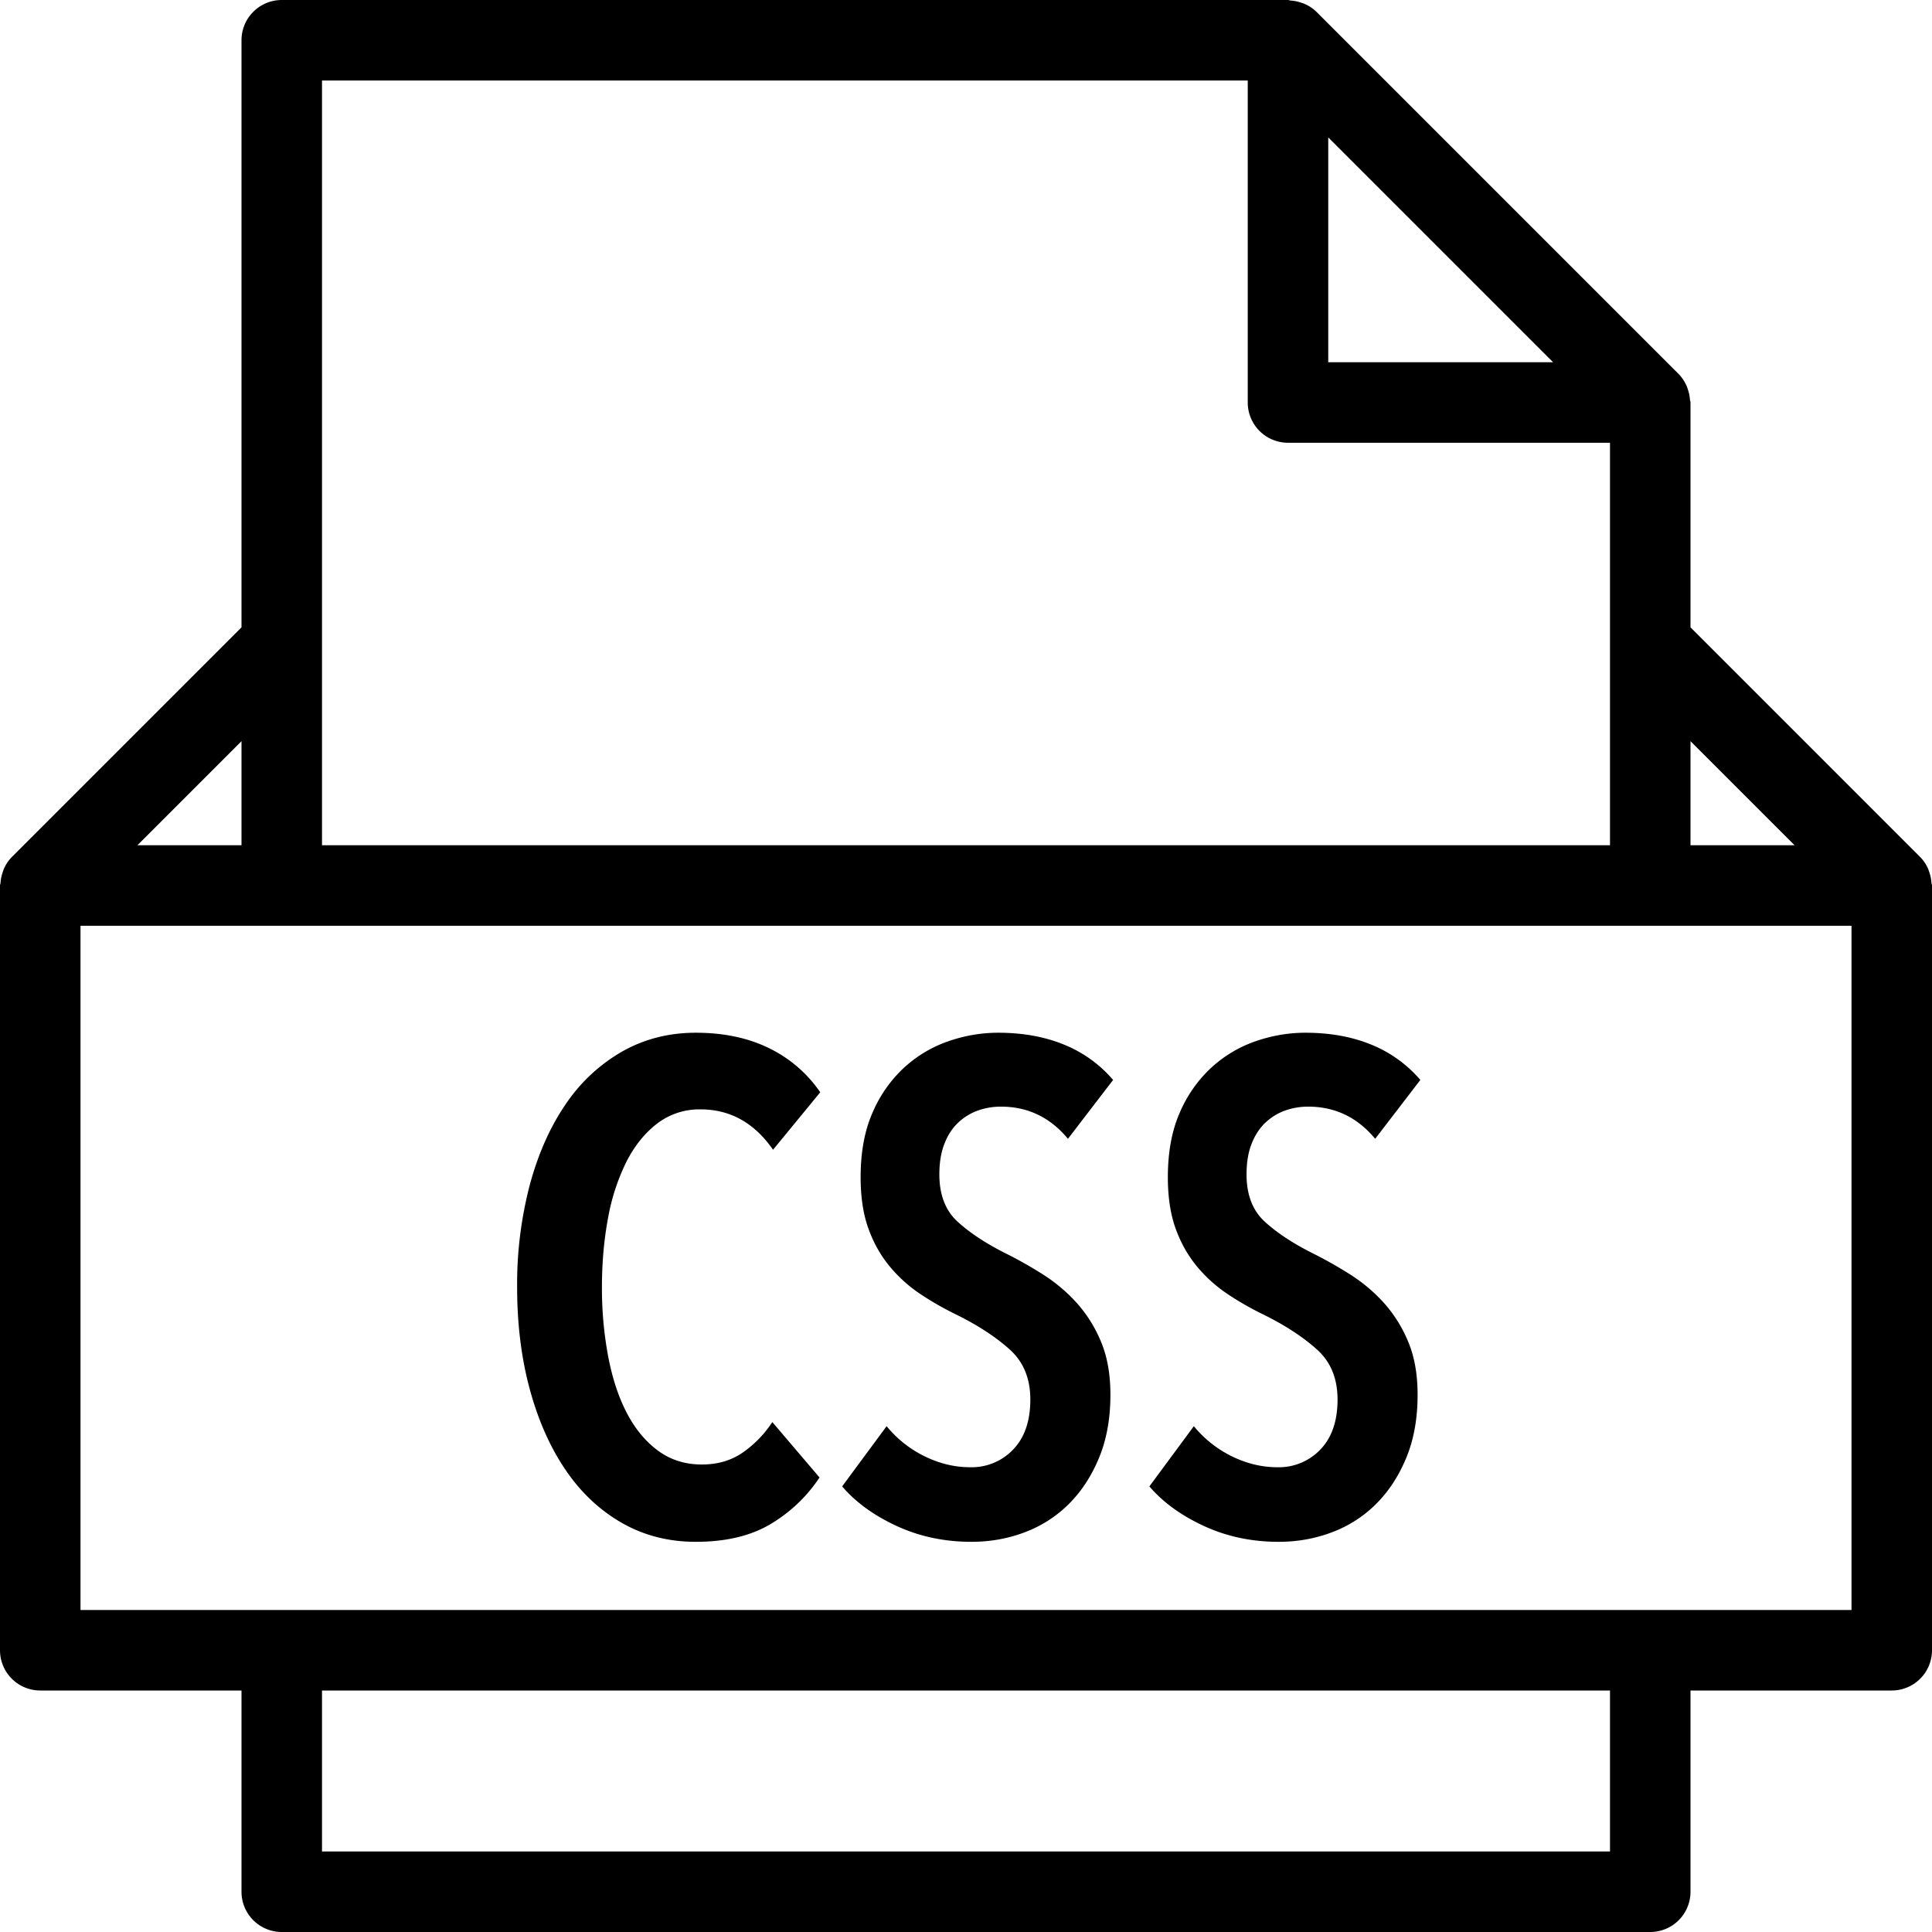
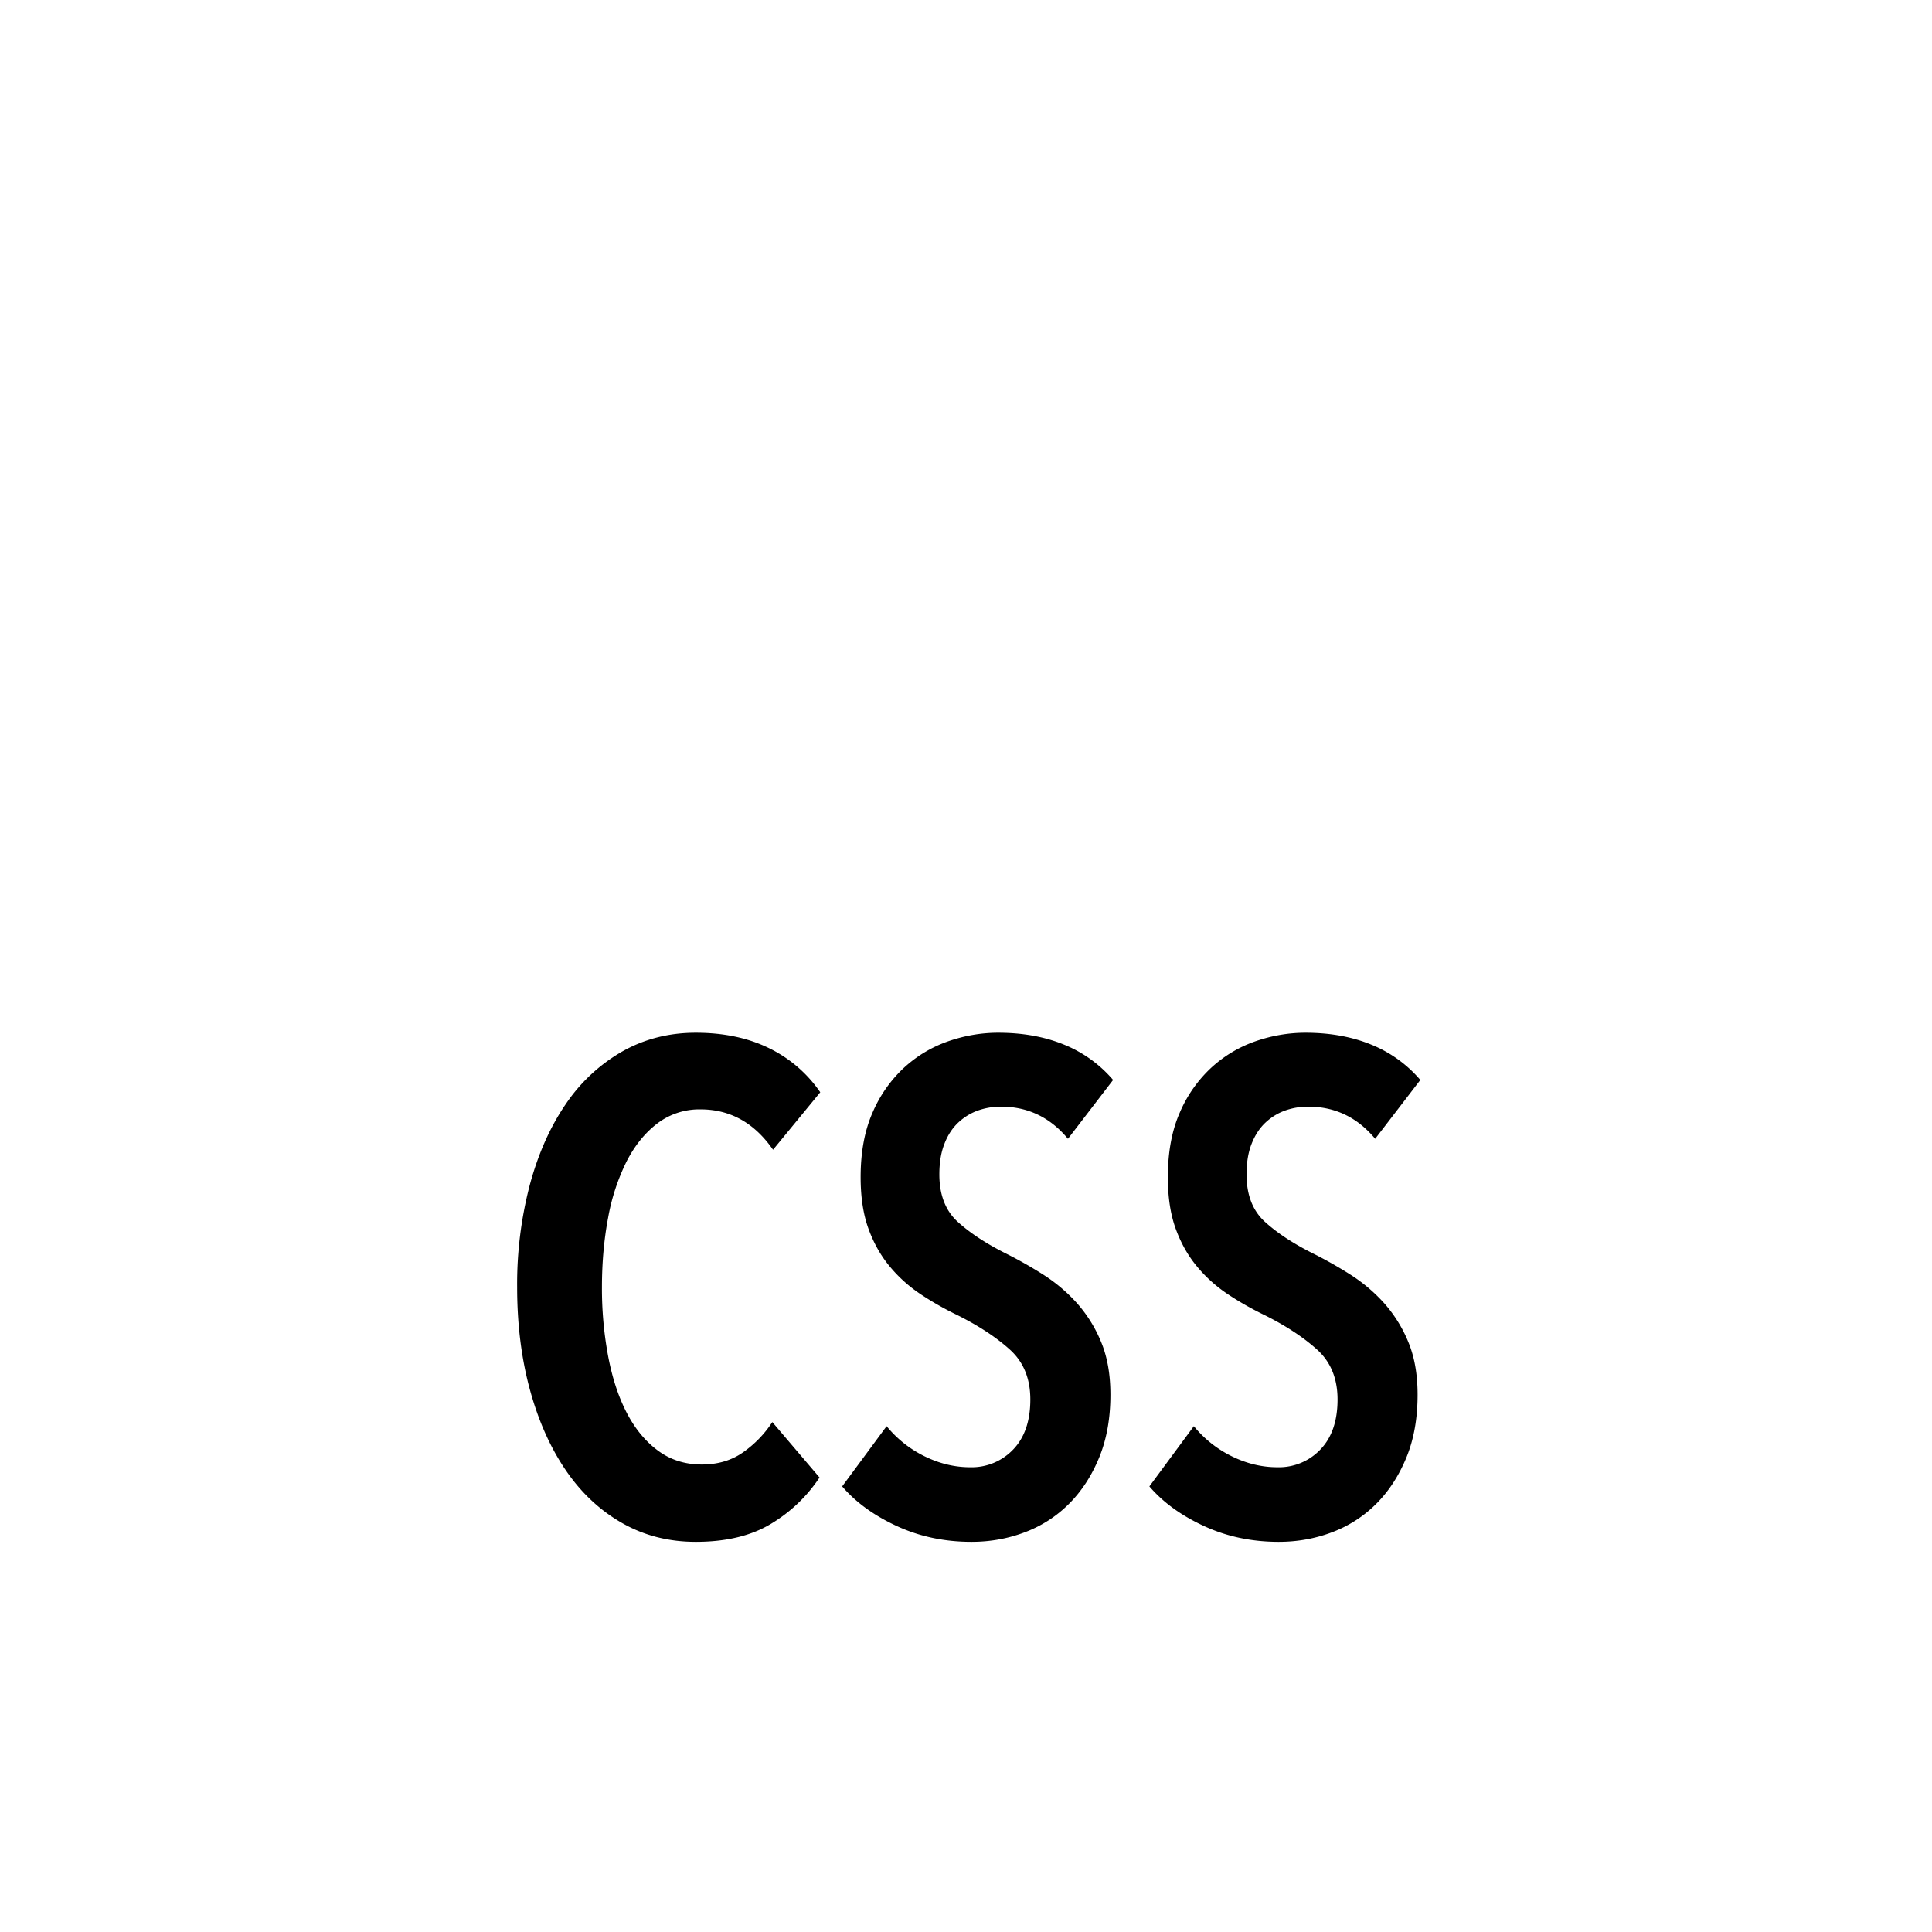
<svg xmlns="http://www.w3.org/2000/svg" viewBox="0 0 48 48">
-   <path d="M47.987 21.938a.99.99 0 00-.053-.264c-.011-.032-.019-.063-.033-.094a.957.957 0 00-.193-.285l-.001-.001L42 15.586V10c0-.022-.011-.041-.013-.063a1.028 1.028 0 00-.051-.257c-.011-.032-.019-.063-.034-.094a.997.997 0 00-.196-.293l-9-9a.97.97 0 00-.294-.196c-.03-.014-.06-.022-.091-.032a.937.937 0 00-.263-.052C32.039.01 32.021 0 32 0H7a1 1 0 00-1 1v14.586L.293 21.293l-.002.002a.98.98 0 00-.192.285c-.014.031-.022.062-.033.094a.953.953 0 00-.053.264C.011 21.96 0 21.978 0 22v19a1 1 0 001 1h5v5a1 1 0 001 1h34a1 1 0 001-1v-5h5a1 1 0 001-1V22c0-.022-.011-.04-.013-.062zM44.586 21H42v-2.586L44.586 21zm-6-12H33V3.414L38.586 9zM8 2h23v8a1 1 0 001 1h8v10H8V2zM6 18.414V21H3.414L6 18.414zM40 46H8v-4h32v4zm6-6H2V23h44v17z" />
  <path d="M23.813 27.885c.147-.136.312-.235.493-.298a1.72 1.72 0 01.561-.093c.669 0 1.224.266 1.666.799l1.122-1.462a3.164 3.164 0 00-1.215-.876c-.482-.198-1.028-.297-1.64-.297-.419 0-.833.071-1.241.212-.408.142-.774.36-1.097.655a3.285 3.285 0 00-.782 1.113c-.198.448-.298.984-.298 1.607 0 .499.065.926.195 1.283.13.358.306.669.527.935.221.267.476.496.765.689.289.193.598.368.927.527.521.261.952.544 1.292.85.34.306.51.72.51 1.241 0 .533-.142.946-.425 1.241a1.42 1.42 0 01-1.071.442c-.385 0-.762-.091-1.131-.272a2.813 2.813 0 01-.943-.748l-1.105 1.496c.34.397.793.725 1.36.986s1.184.391 1.853.391c.465 0 .907-.079 1.326-.238a3.076 3.076 0 001.097-.706c.312-.311.561-.694.748-1.147s.281-.975.281-1.564c0-.51-.079-.952-.238-1.326a3.376 3.376 0 00-.612-.969 4.065 4.065 0 00-.833-.697 10.324 10.324 0 00-.901-.51c-.499-.249-.901-.513-1.207-.791-.306-.277-.459-.671-.459-1.181 0-.295.042-.55.128-.765.083-.215.2-.391.347-.527zM15.568 28.854c.204-.397.459-.711.765-.944a1.723 1.723 0 011.071-.348c.737 0 1.337.334 1.802 1.003l1.173-1.428a3.284 3.284 0 00-1.275-1.097c-.521-.255-1.128-.382-1.819-.382-.669 0-1.278.156-1.828.467a4.229 4.229 0 00-1.403 1.309c-.385.562-.683 1.23-.892 2.006a9.72 9.72 0 00-.314 2.542c0 .918.105 1.762.314 2.533s.504 1.436.884 1.997c.38.562.844 1.001 1.394 1.318s1.165.476 1.845.476c.748 0 1.368-.147 1.861-.442.493-.295.898-.68 1.215-1.156l-1.173-1.377c-.193.295-.434.544-.722.748s-.632.306-1.028.306c-.419 0-.785-.116-1.097-.349-.312-.232-.569-.546-.774-.943s-.357-.864-.459-1.403a9.158 9.158 0 01-.153-1.708c0-.612.051-1.187.153-1.726a5.199 5.199 0 01.46-1.402zM31.446 27.885c.147-.136.312-.235.493-.298a1.72 1.72 0 01.561-.093c.669 0 1.224.266 1.666.799l1.122-1.462a3.164 3.164 0 00-1.215-.876c-.482-.198-1.028-.297-1.64-.297-.419 0-.833.071-1.241.212-.408.142-.774.36-1.097.655a3.285 3.285 0 00-.782 1.113c-.198.448-.298.984-.298 1.607 0 .499.065.926.195 1.283.13.358.306.669.527.935.221.267.476.496.765.689.289.193.598.368.927.527.521.261.952.544 1.292.85.34.306.51.72.51 1.241 0 .533-.142.946-.425 1.241a1.42 1.42 0 01-1.071.442c-.385 0-.762-.091-1.131-.272a2.813 2.813 0 01-.943-.748l-1.105 1.496c.34.397.793.725 1.36.986s1.184.391 1.853.391c.465 0 .907-.079 1.326-.238a3.076 3.076 0 001.097-.706c.312-.311.561-.694.748-1.147s.28-.975.28-1.564c0-.51-.079-.952-.238-1.326a3.376 3.376 0 00-.612-.969 4.065 4.065 0 00-.833-.697 10.324 10.324 0 00-.901-.51c-.499-.249-.901-.513-1.207-.791-.306-.277-.459-.671-.459-1.181 0-.295.042-.55.128-.765.085-.215.201-.391.348-.527z" />
</svg>